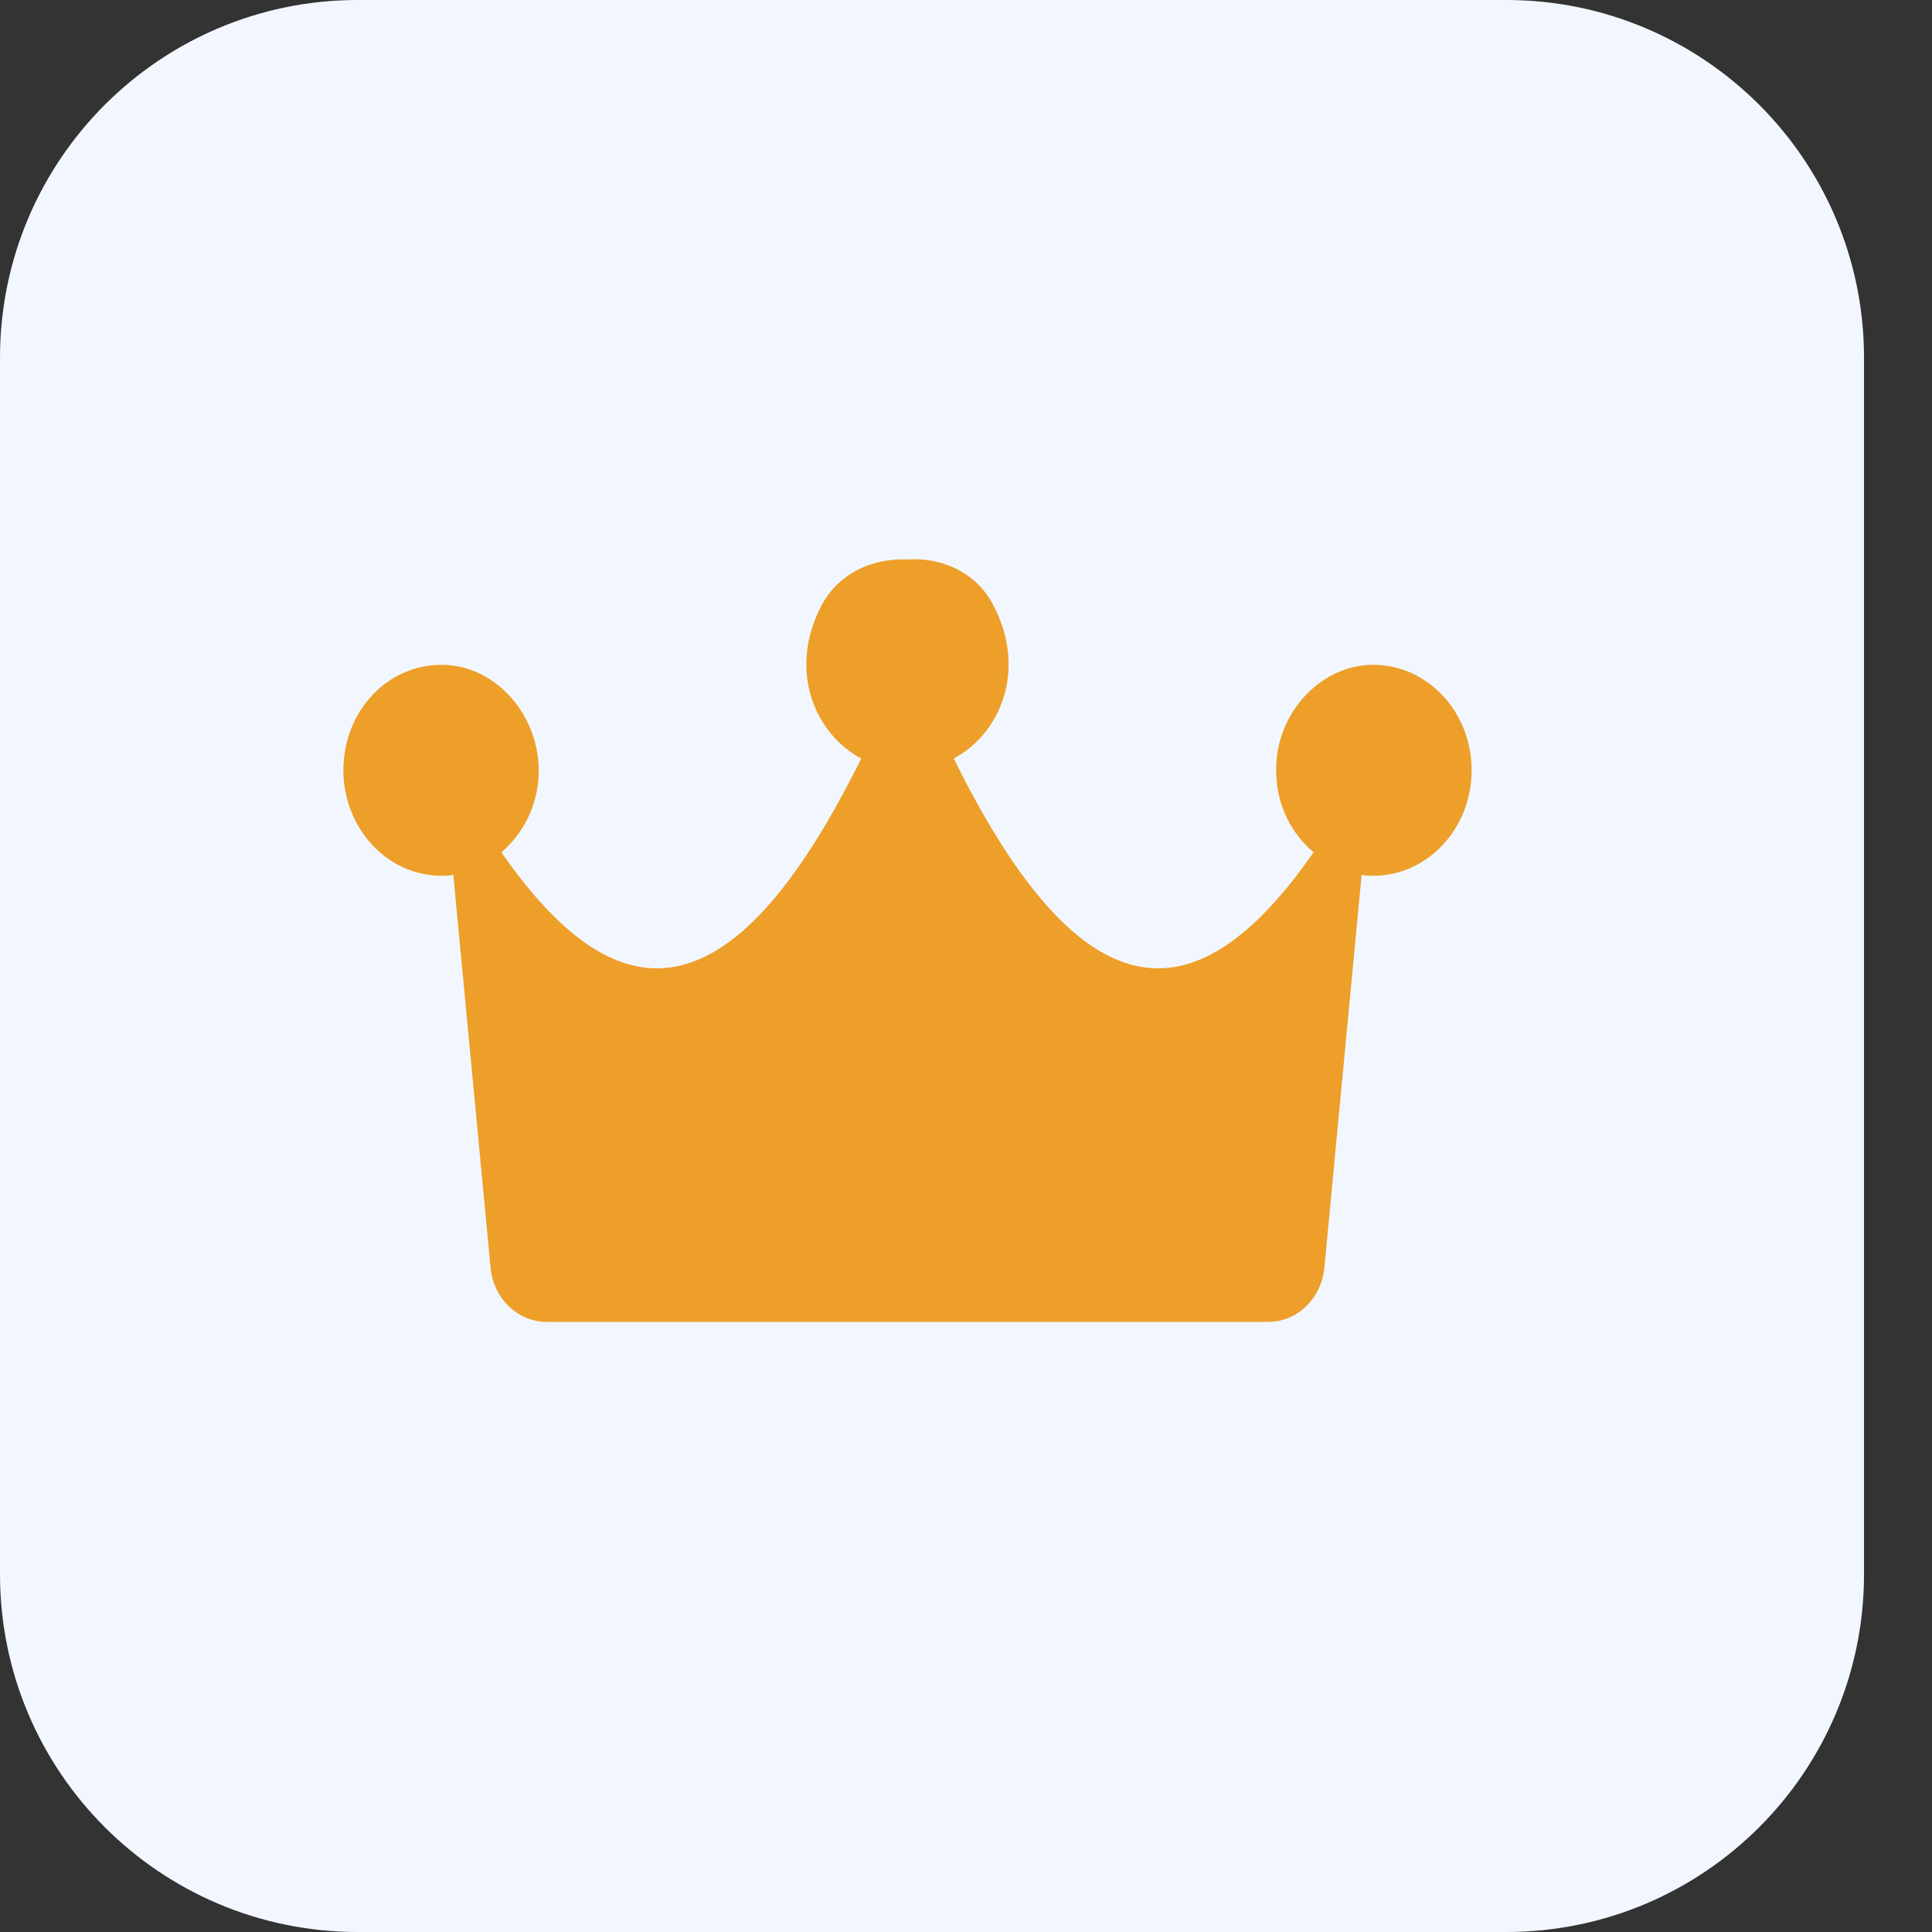
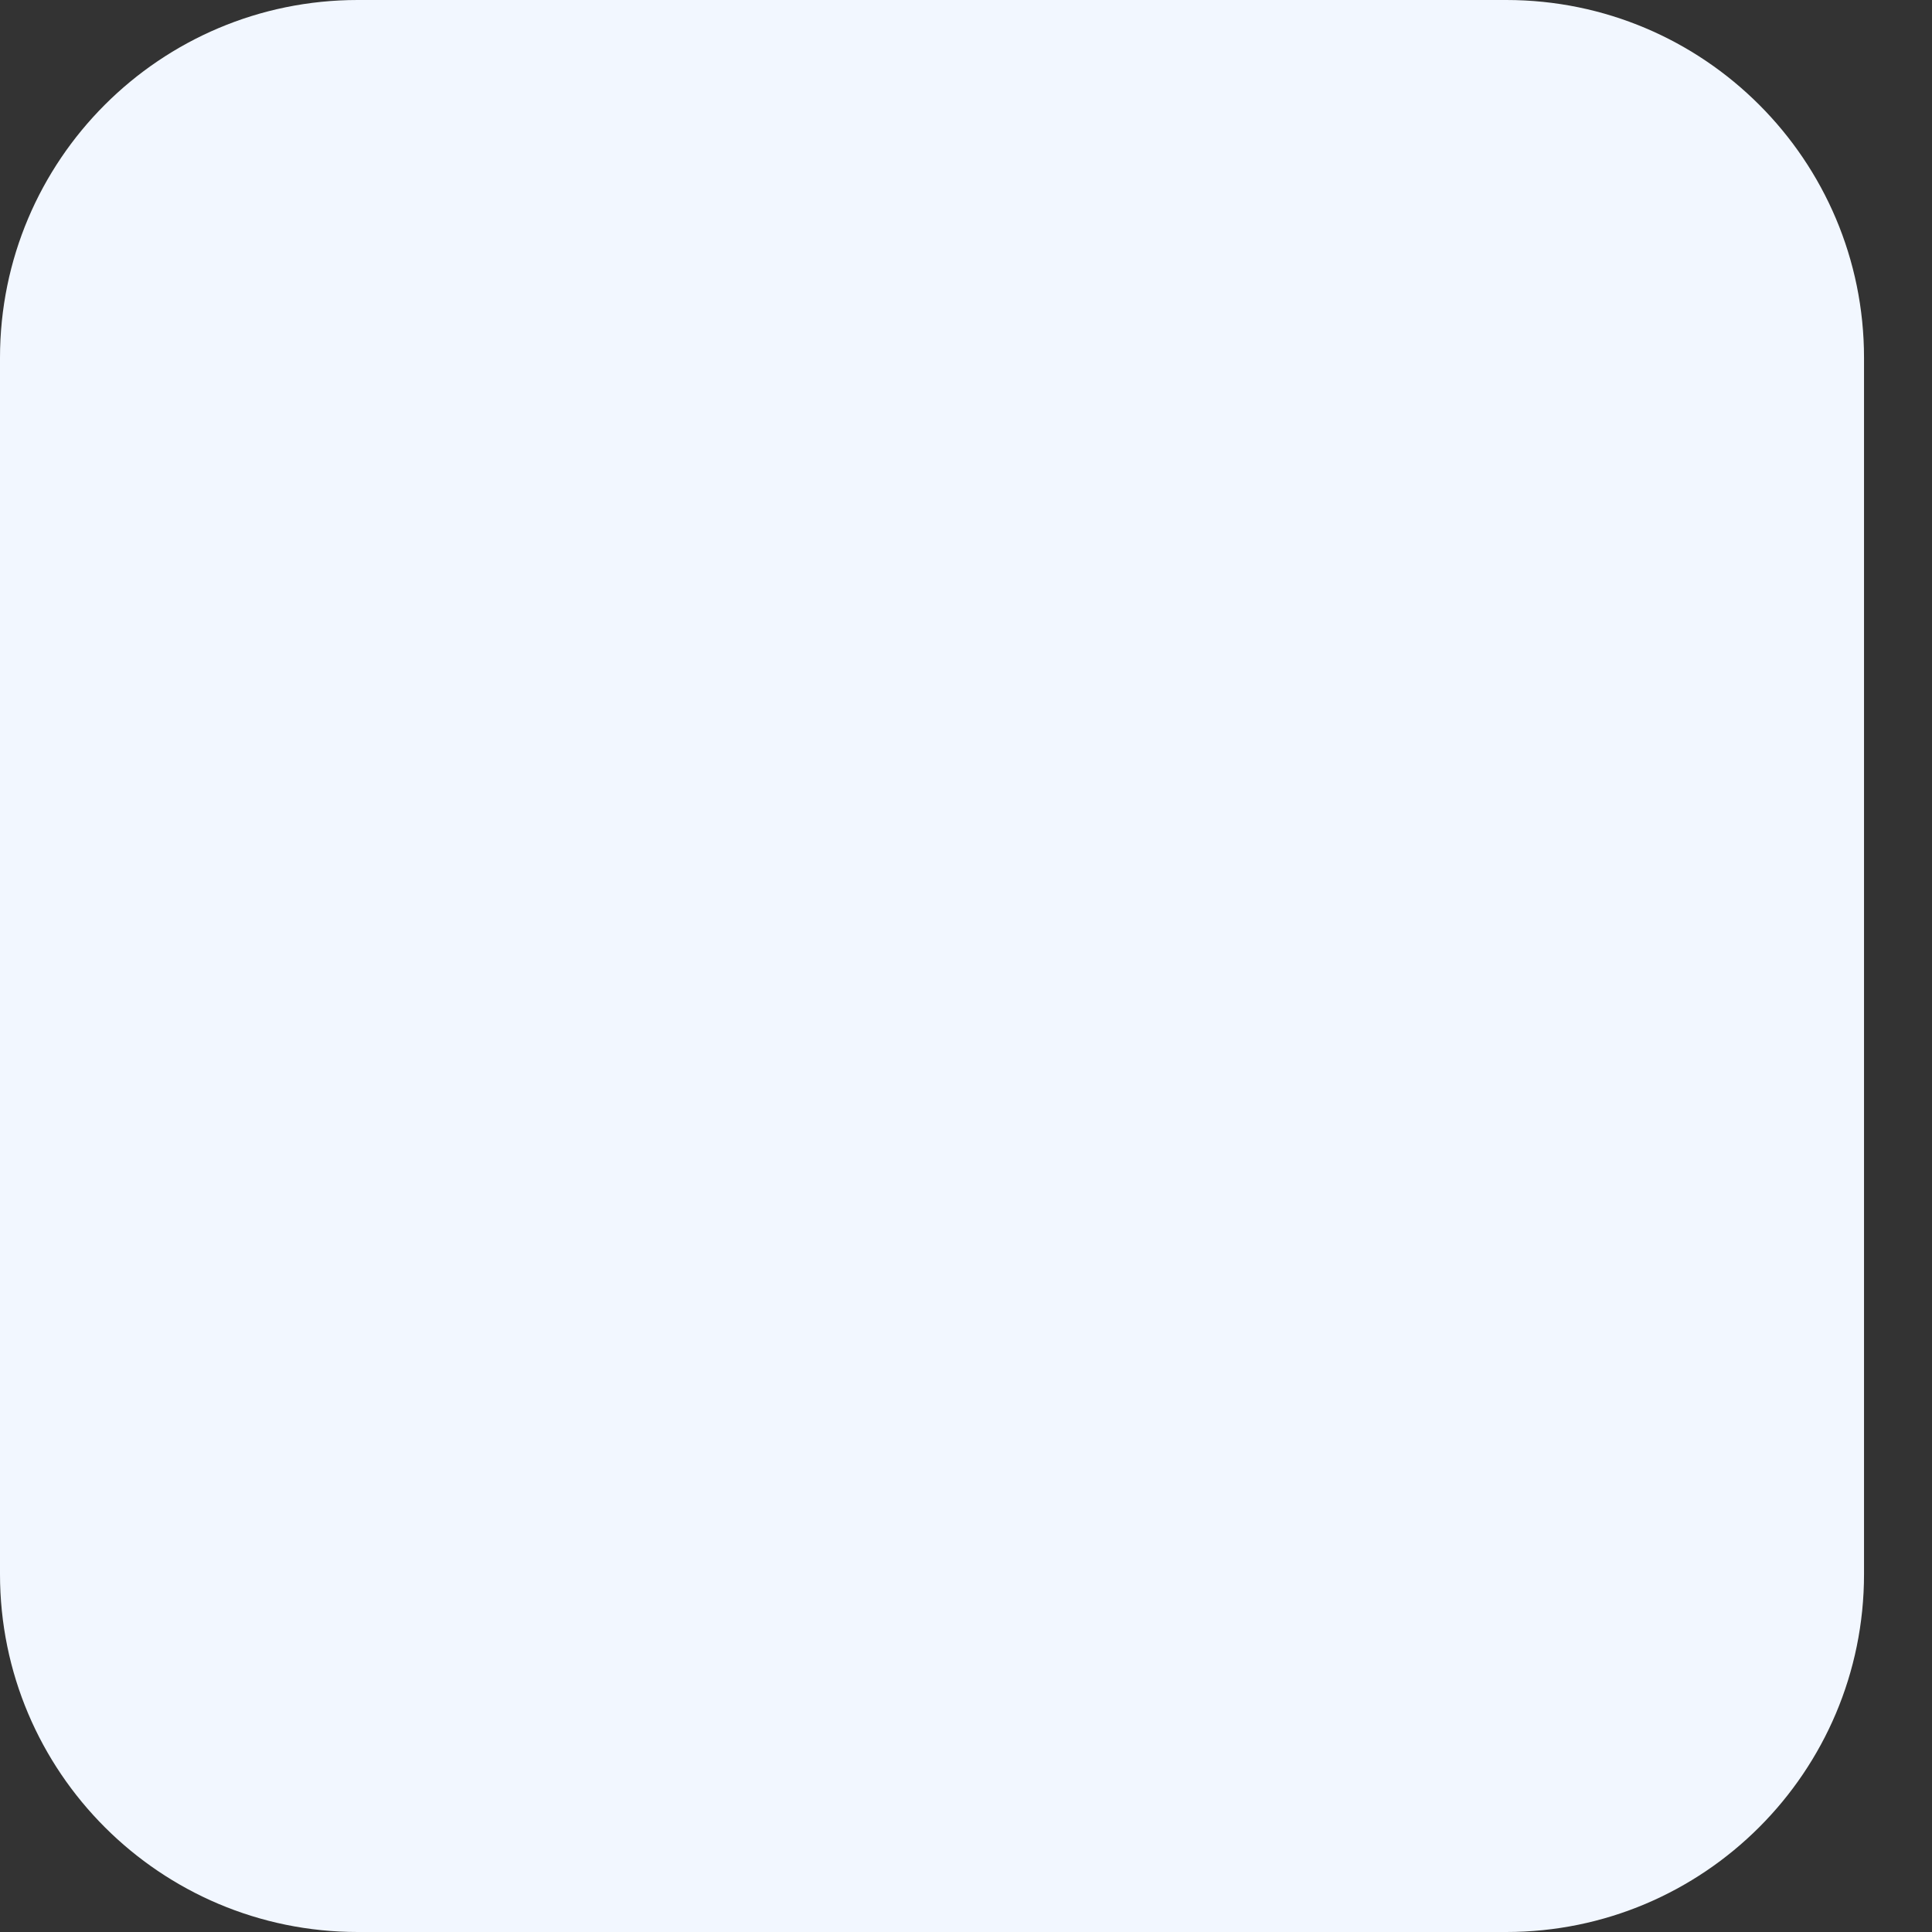
<svg xmlns="http://www.w3.org/2000/svg" width="27" height="27" viewBox="0 0 27 27" fill="none">
  <rect x="0" y="0" width="27" height="27" fill="#333333" stroke="none" />
  <path d="M0 5C0 2.239 2.239 0 5 0H21.05C23.811 0 26.05 2.239 26.05 5V22C26.05 24.761 23.811 27 21.05 27H5C2.239 27 0 24.761 0 22V5Z" fill="#F2F7FF" />
-   <path d="M19.169 9.291C18.42 9.305 17.798 10.015 17.836 10.819C17.849 11.27 18.052 11.652 18.357 11.911C16.782 14.176 15.183 14.353 13.329 10.601C13.99 10.246 14.358 9.346 13.875 8.446C13.647 8.009 13.177 7.791 12.707 7.818C12.695 7.818 12.695 7.818 12.682 7.818C12.682 7.818 12.669 7.818 12.657 7.818C12.187 7.804 11.73 8.009 11.489 8.446C11.006 9.346 11.374 10.246 12.035 10.601C10.181 14.353 8.582 14.176 7.007 11.911C7.312 11.652 7.515 11.256 7.528 10.819C7.553 10.015 6.944 9.305 6.195 9.291C5.421 9.278 4.799 9.933 4.799 10.765C4.799 11.57 5.408 12.239 6.17 12.239C6.22 12.239 6.284 12.239 6.335 12.225L6.855 17.709C6.893 18.146 7.236 18.474 7.642 18.474H12.682H17.722C18.128 18.474 18.471 18.146 18.509 17.709L19.029 12.225C19.08 12.239 19.131 12.239 19.195 12.239C19.944 12.239 20.566 11.584 20.566 10.765C20.566 9.933 19.931 9.278 19.169 9.291Z" fill="#ED9F29" />
</svg>